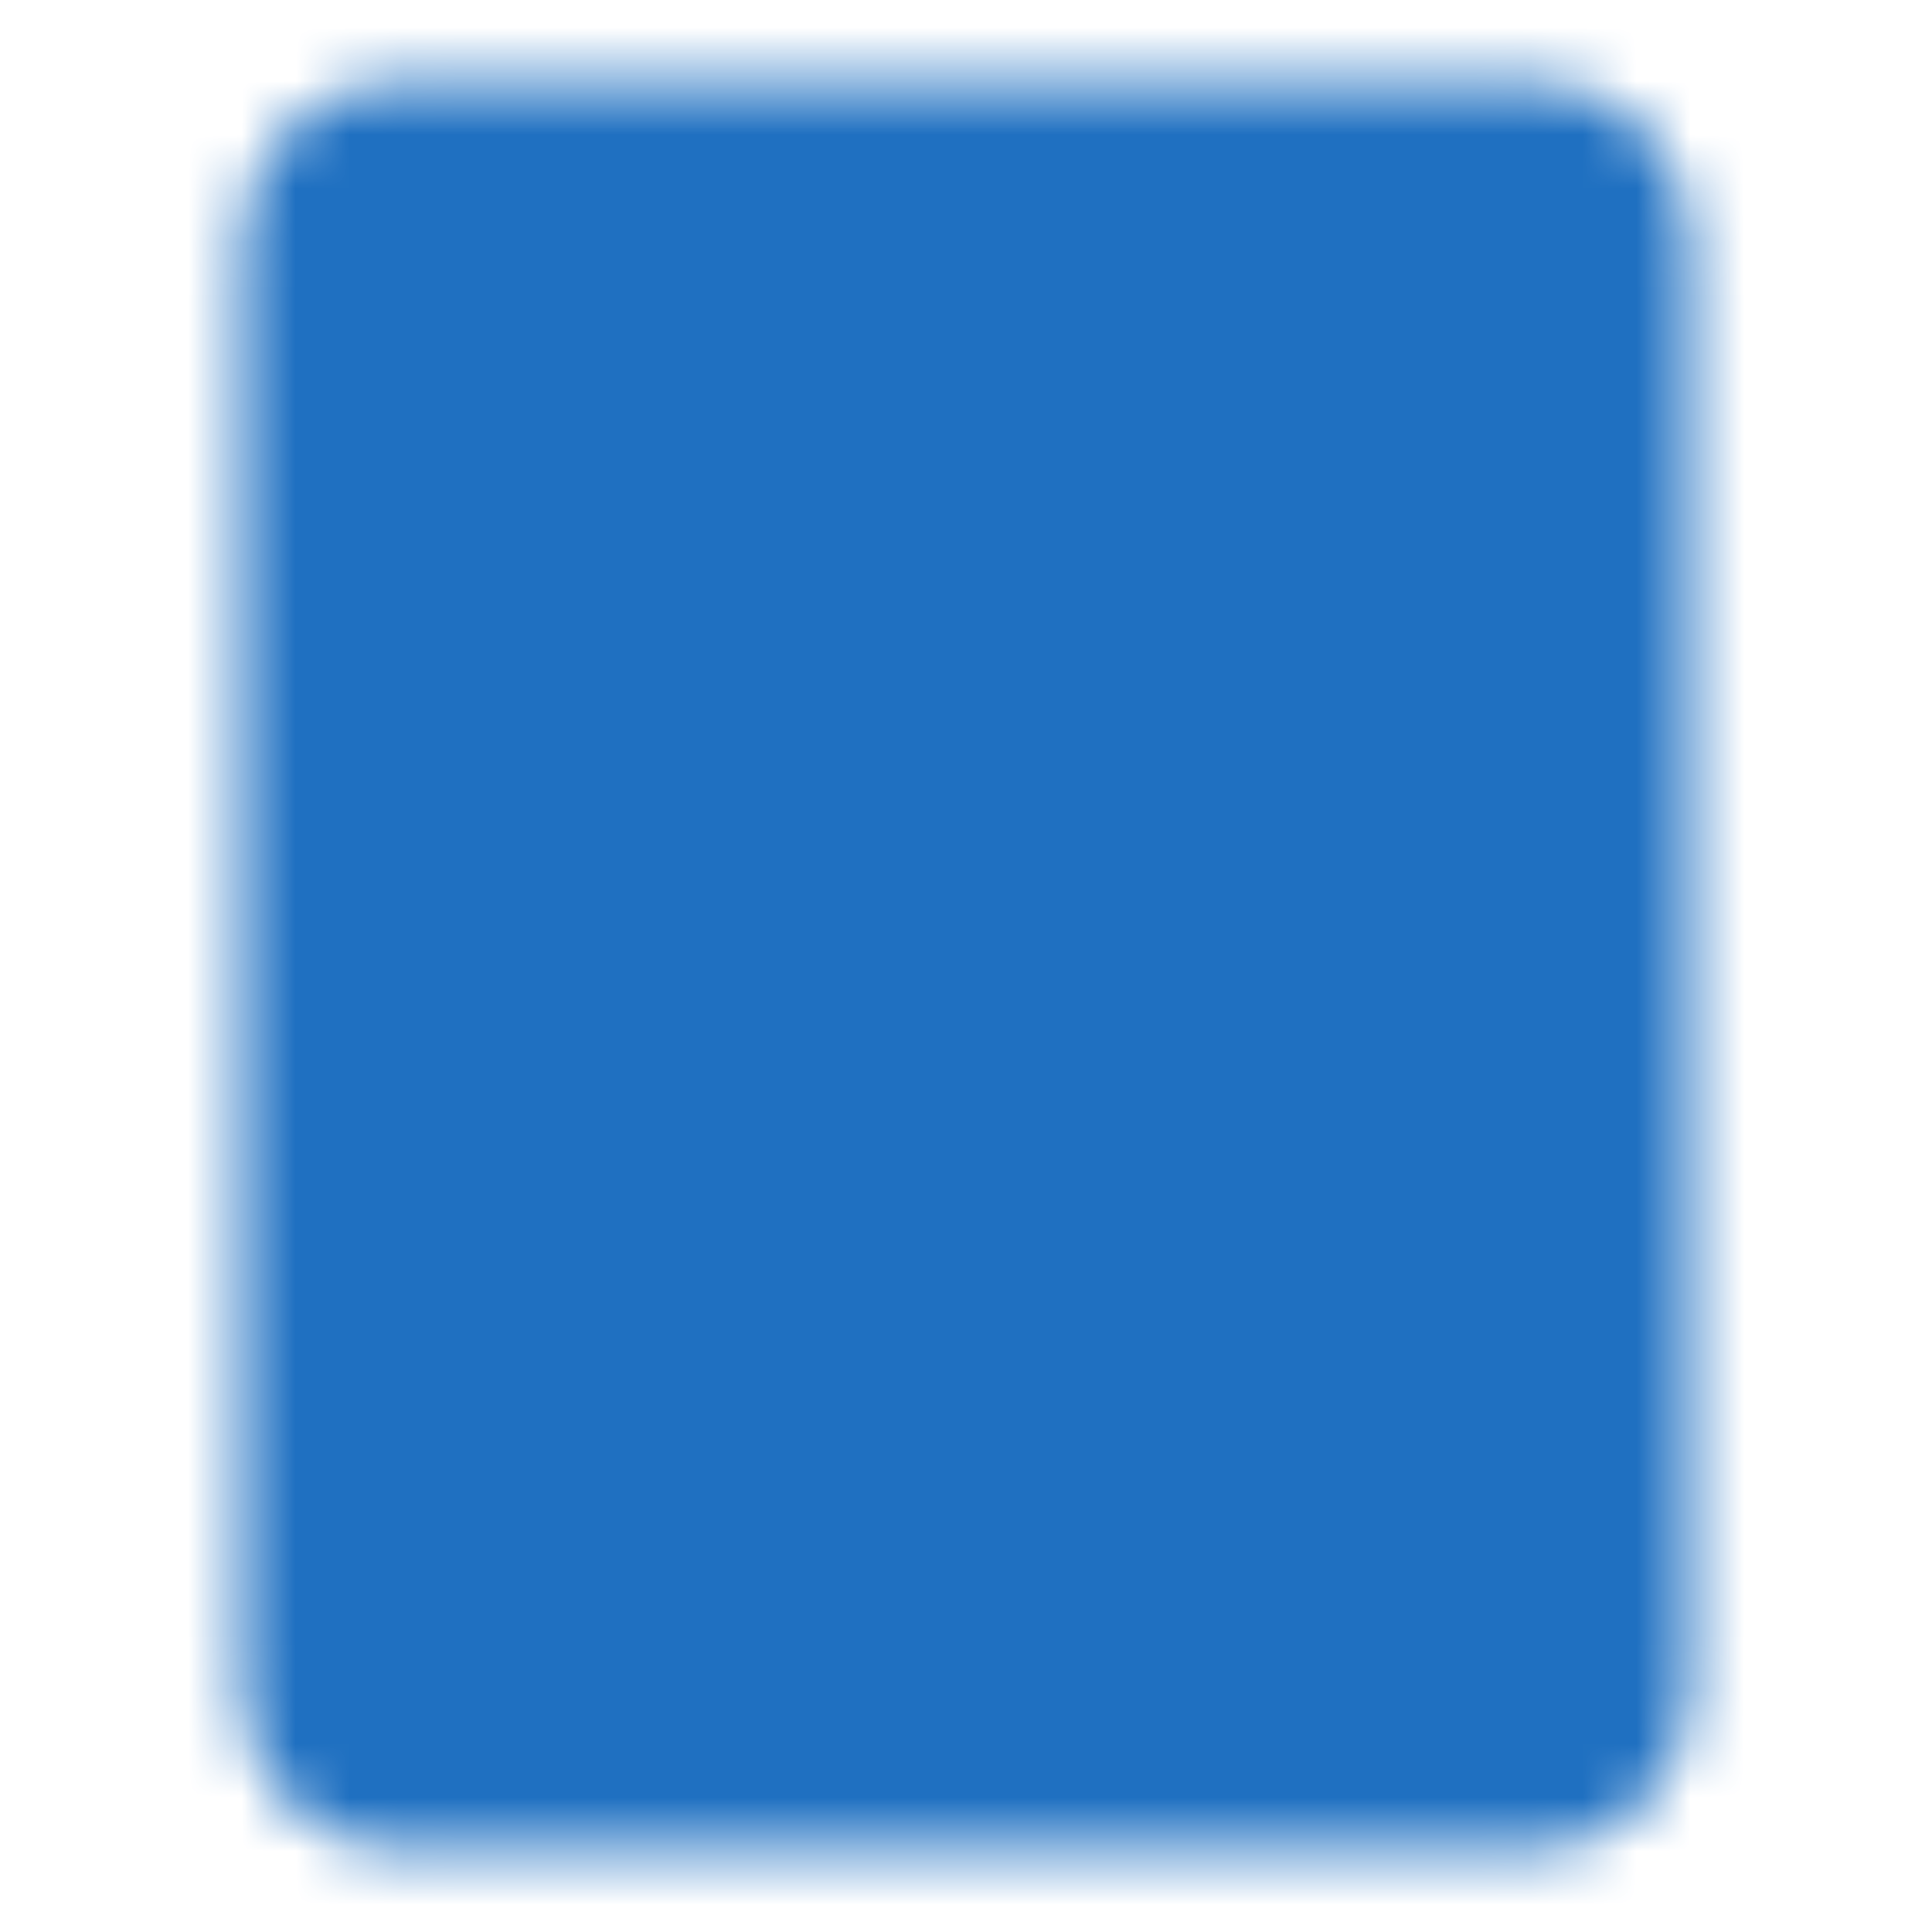
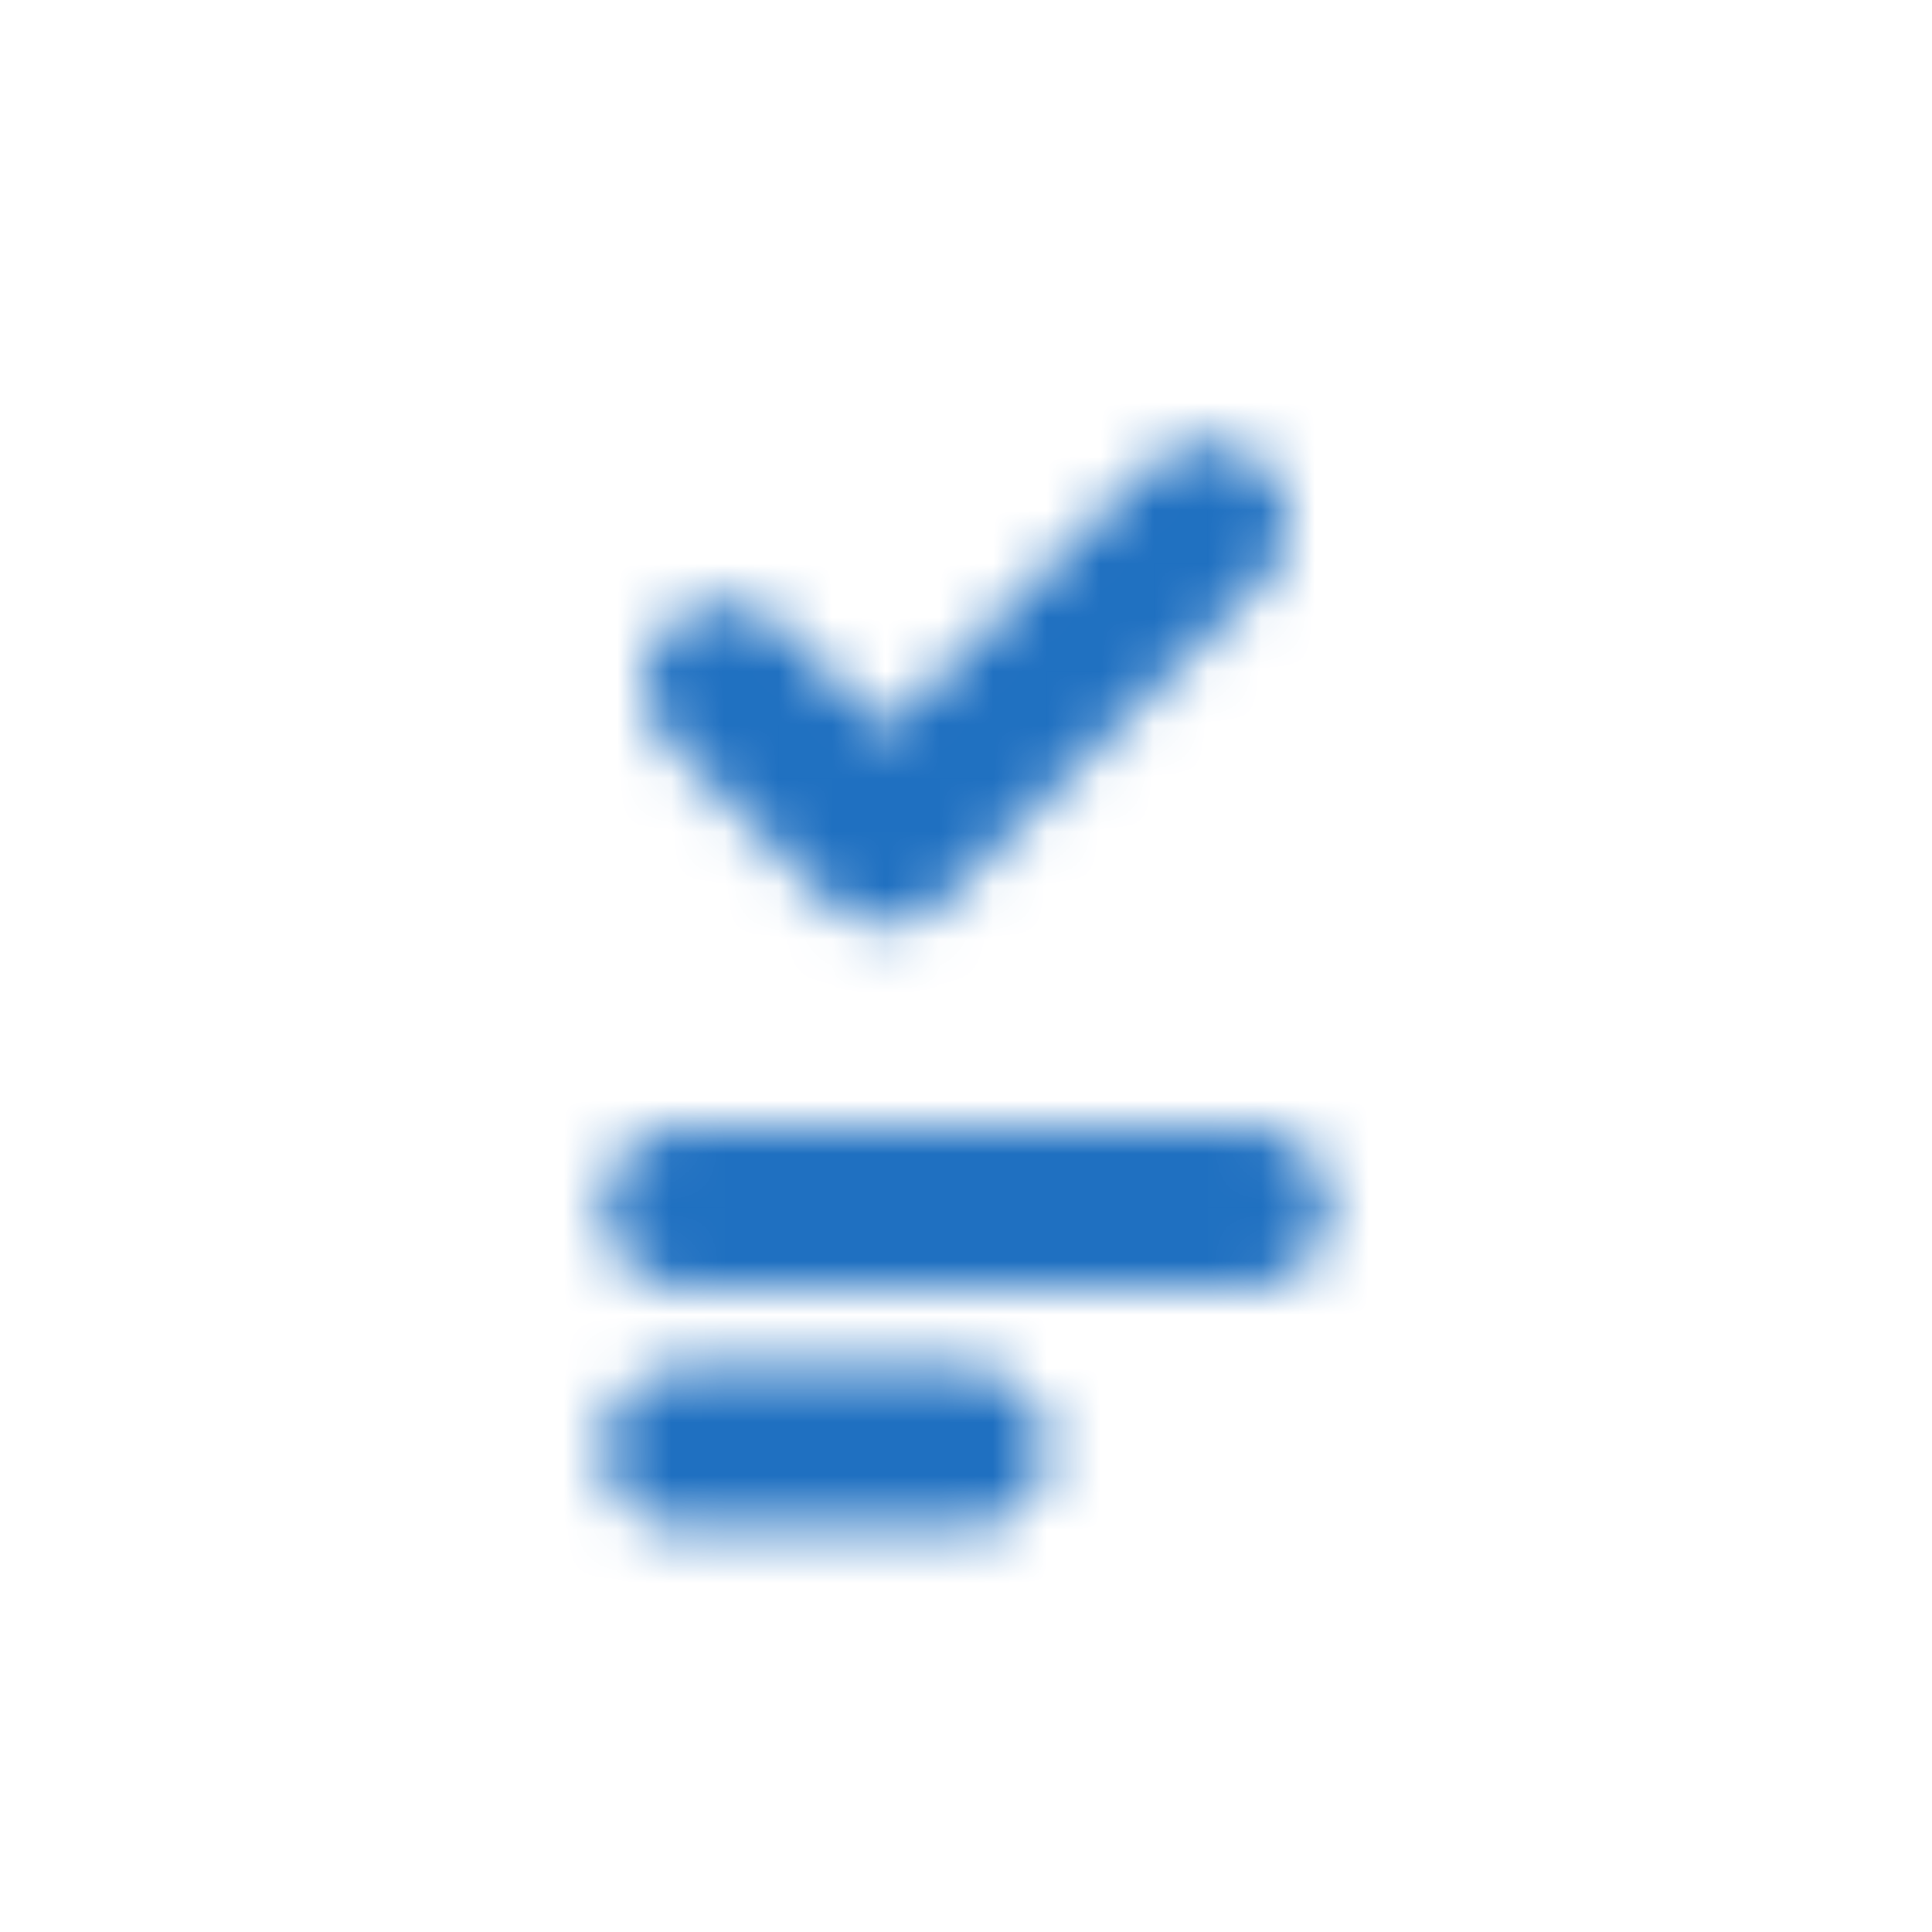
<svg xmlns="http://www.w3.org/2000/svg" width="36" height="36" viewBox="0 0 36 36" fill="none">
  <mask id="mask0_1869_770" style="mask-type:luminance" maskUnits="userSpaceOnUse" x="4" y="1" width="28" height="34">
-     <path d="M28.5 2.999H7.5C7.102 2.999 6.721 3.157 6.439 3.438C6.158 3.719 6 4.101 6 4.499V31.498C6 31.896 6.158 32.278 6.439 32.559C6.721 32.84 7.102 32.998 7.5 32.998H28.5C28.898 32.998 29.279 32.84 29.561 32.559C29.842 32.278 30 31.896 30 31.498V4.499C30 4.101 29.842 3.719 29.561 3.438C29.279 3.157 28.898 2.999 28.5 2.999Z" fill="white" stroke="white" stroke-width="3" stroke-linecap="round" stroke-linejoin="round" />
    <path d="M12.75 22.498H23.25M12.75 26.998H18M22.5 9.749L16.5 15.748L13.5 12.748" stroke="black" stroke-width="3" stroke-linecap="round" stroke-linejoin="round" />
  </mask>
  <g mask="url(#mask0_1869_770)">
    <path d="M0 -0.001H36V35.999H0V-0.001Z" fill="#1F70C1" />
  </g>
</svg>